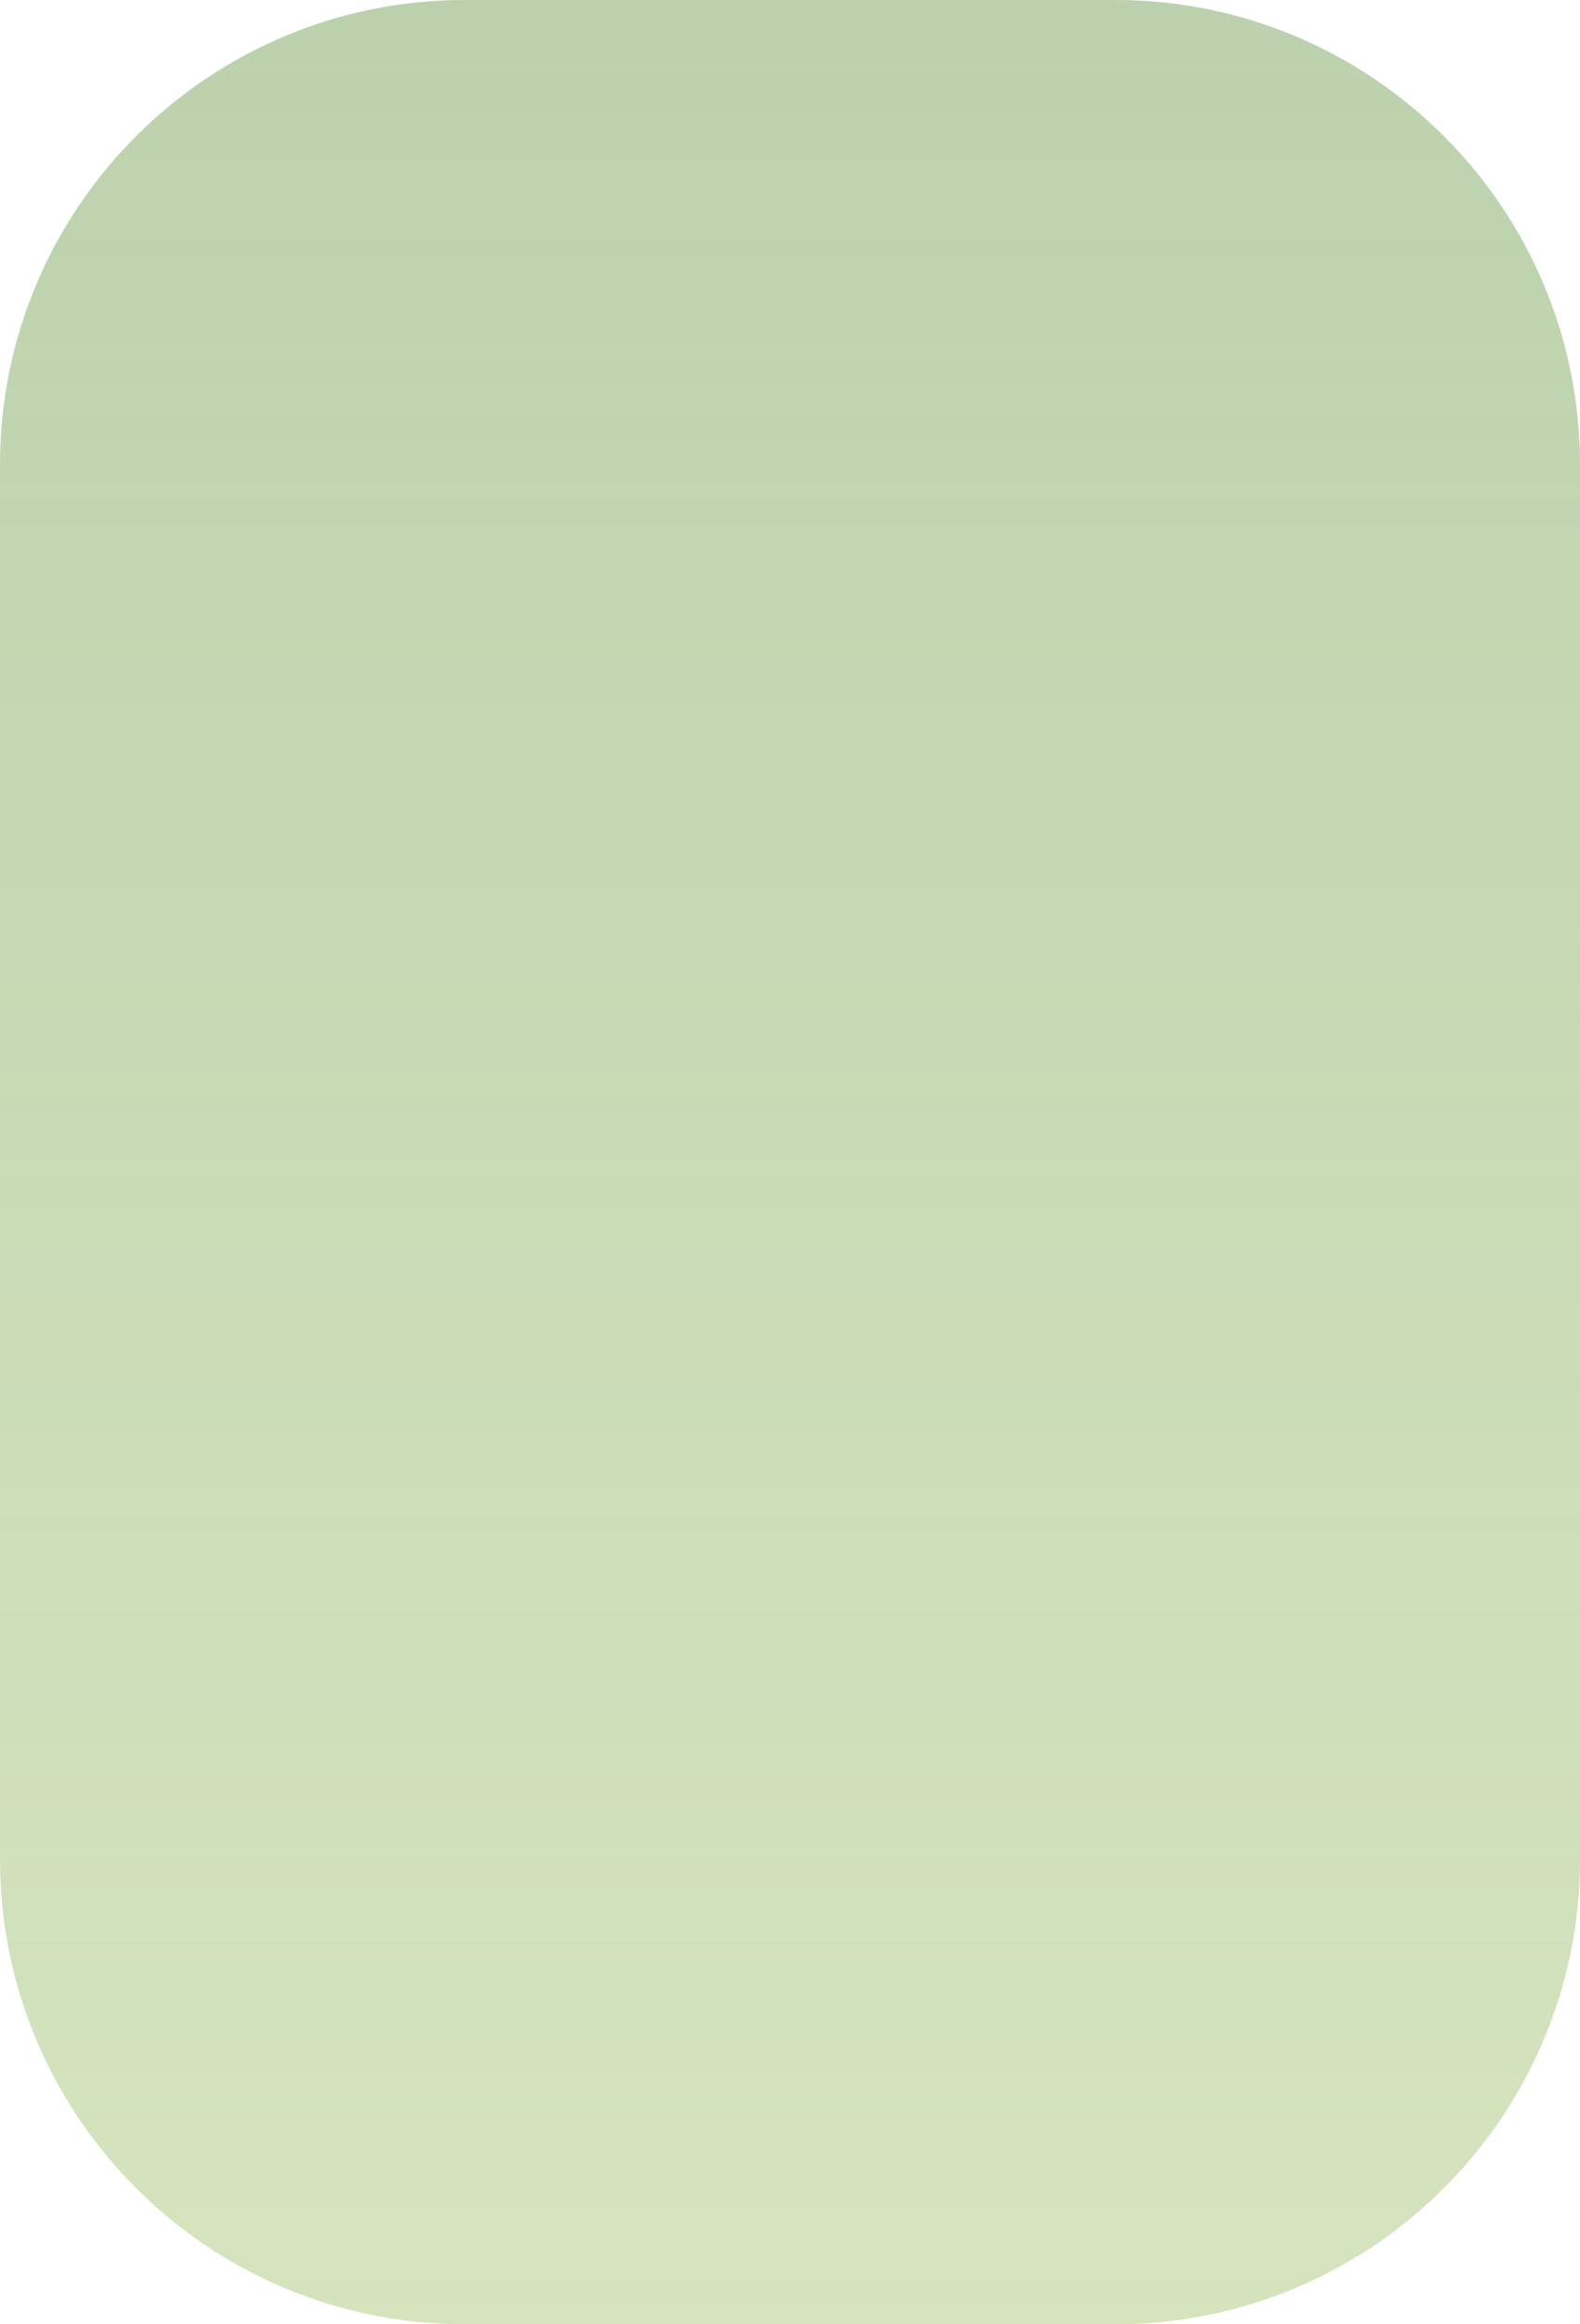
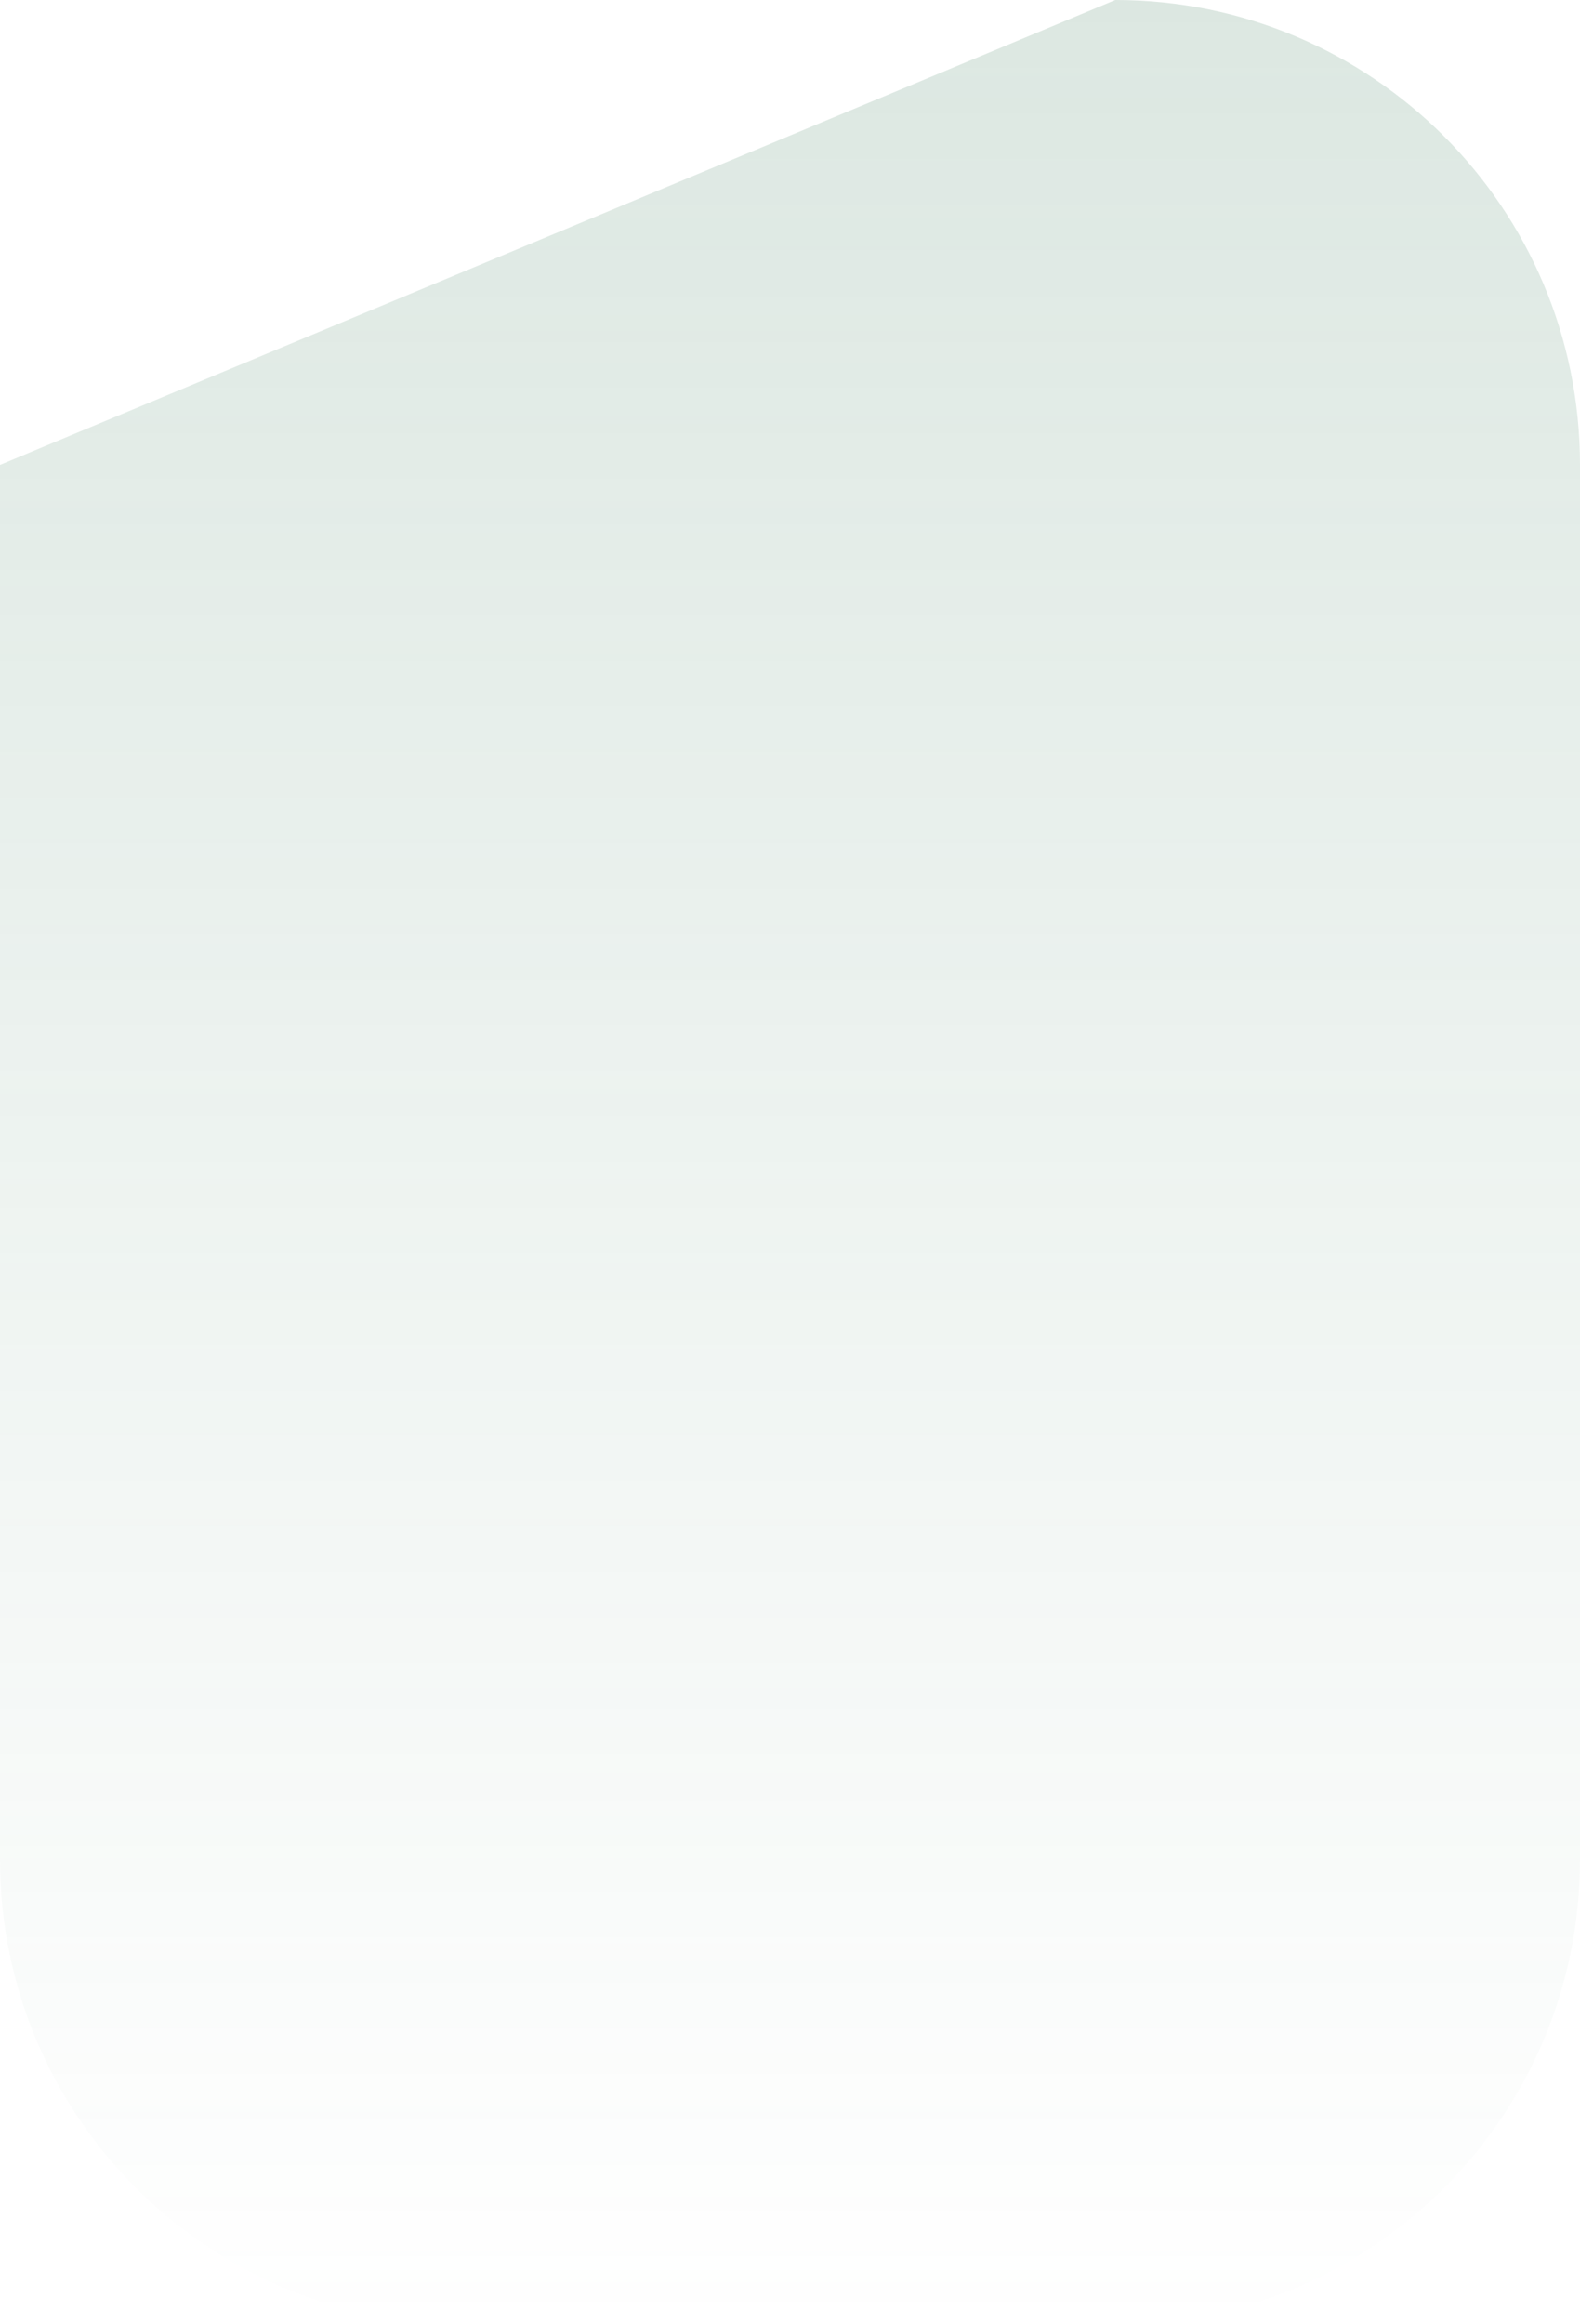
<svg xmlns="http://www.w3.org/2000/svg" width="136" height="200" viewBox="0 0 136 200" fill="none">
-   <path d="M0 160L0 40C0 17.909 17.909 0 40 0L96 0C118.091 0 136 17.909 136 40V160C136 182.091 118.091 200 96 200H40C17.909 200 0 182.091 0 160Z" fill="#D6E4BE" />
-   <path d="M0 160L0 40C0 17.909 17.909 0 40 0L96 0C118.091 0 136 17.909 136 40V160C136 182.091 118.091 200 96 200H40C17.909 200 0 182.091 0 160Z" fill="url(#paint0_linear_19_1662)" fill-opacity="0.2" />
+   <path d="M0 160L0 40L96 0C118.091 0 136 17.909 136 40V160C136 182.091 118.091 200 96 200H40C17.909 200 0 182.091 0 160Z" fill="url(#paint0_linear_19_1662)" fill-opacity="0.2" />
  <defs>
    <linearGradient id="paint0_linear_19_1662" x1="68" y1="0" x2="68" y2="200" gradientUnits="userSpaceOnUse">
      <stop stop-color="#50896B" />
      <stop offset="1" stop-color="#50896B" stop-opacity="0" />
    </linearGradient>
  </defs>
</svg>